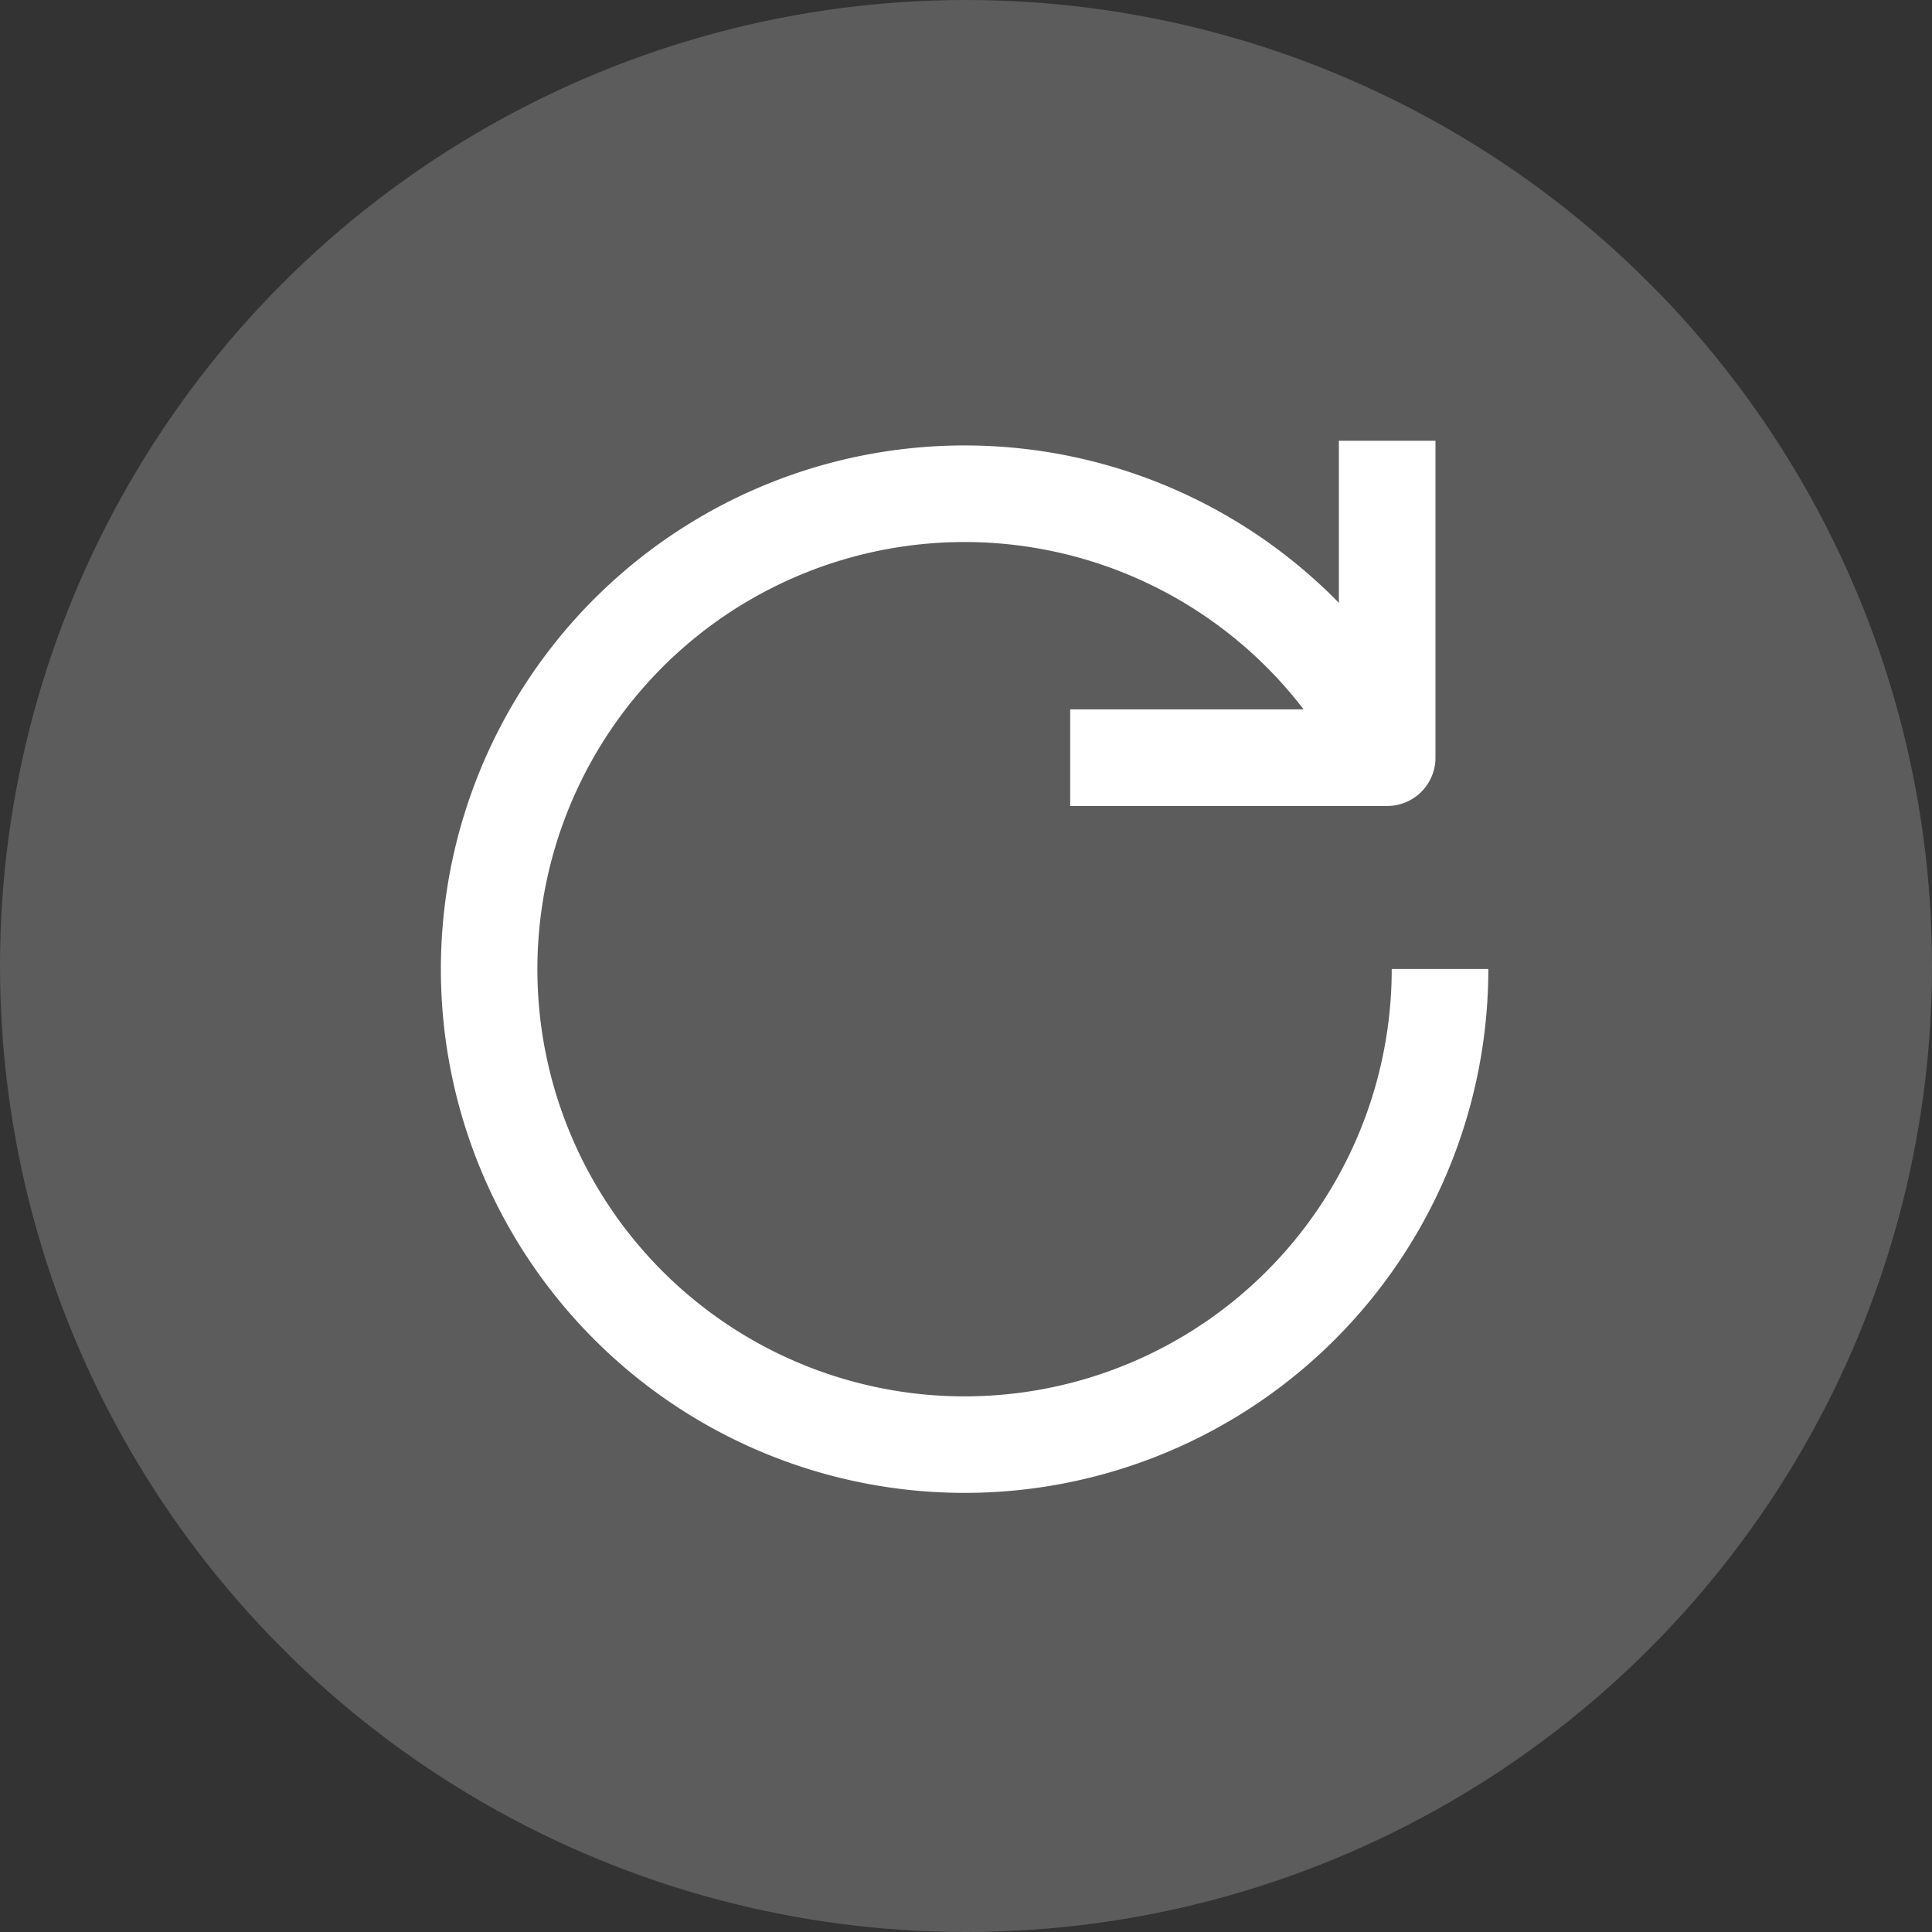
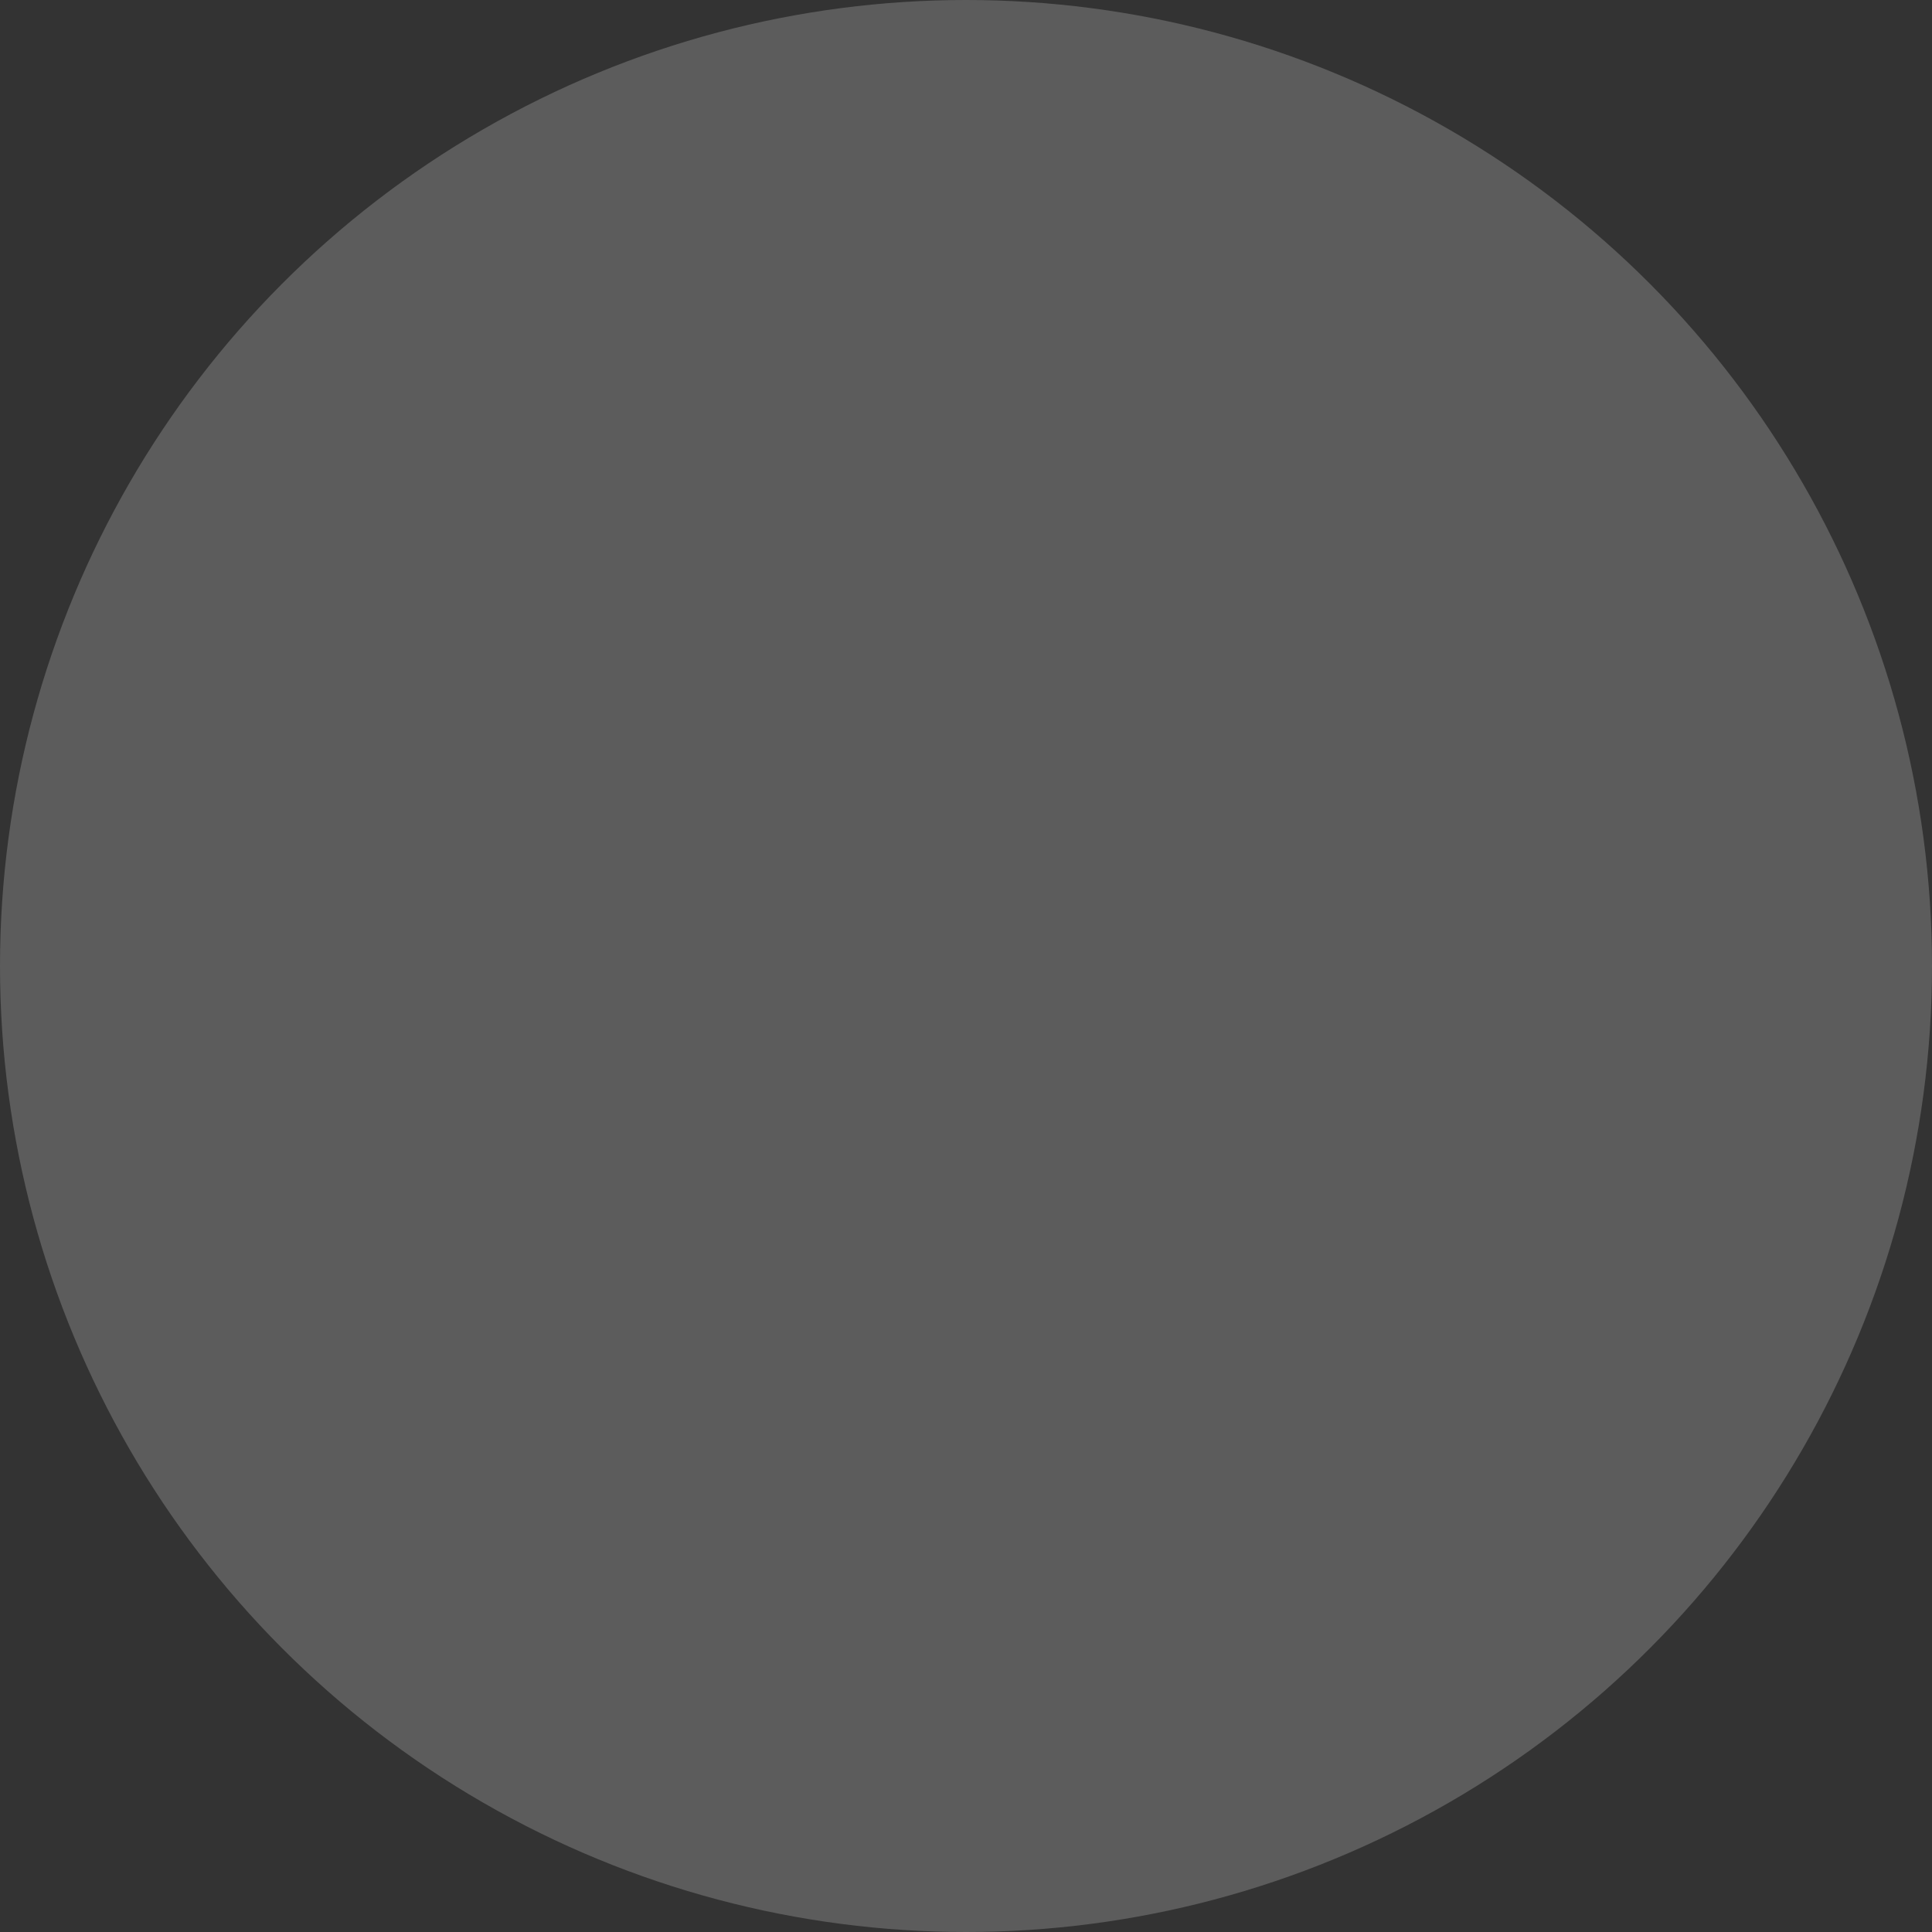
<svg xmlns="http://www.w3.org/2000/svg" width="40" height="40" viewBox="0 0 40 40" fill="none">
  <rect x="0" y="0" width="40" height="40" fill="#333333" stroke="none" />
  <circle cx="20" cy="20" r="20" fill="#fff" fill-opacity=".2" />
-   <path fill-rule="evenodd" clip-rule="evenodd" d="M29.72 15.688V9.125h-2v3.356a10.843 10.843 0 103.094 7.581h-2a8.844 8.844 0 11-1.824-5.375h-4.833v2h6.563a1 1 0 001-1z" fill="#fff" />
</svg>